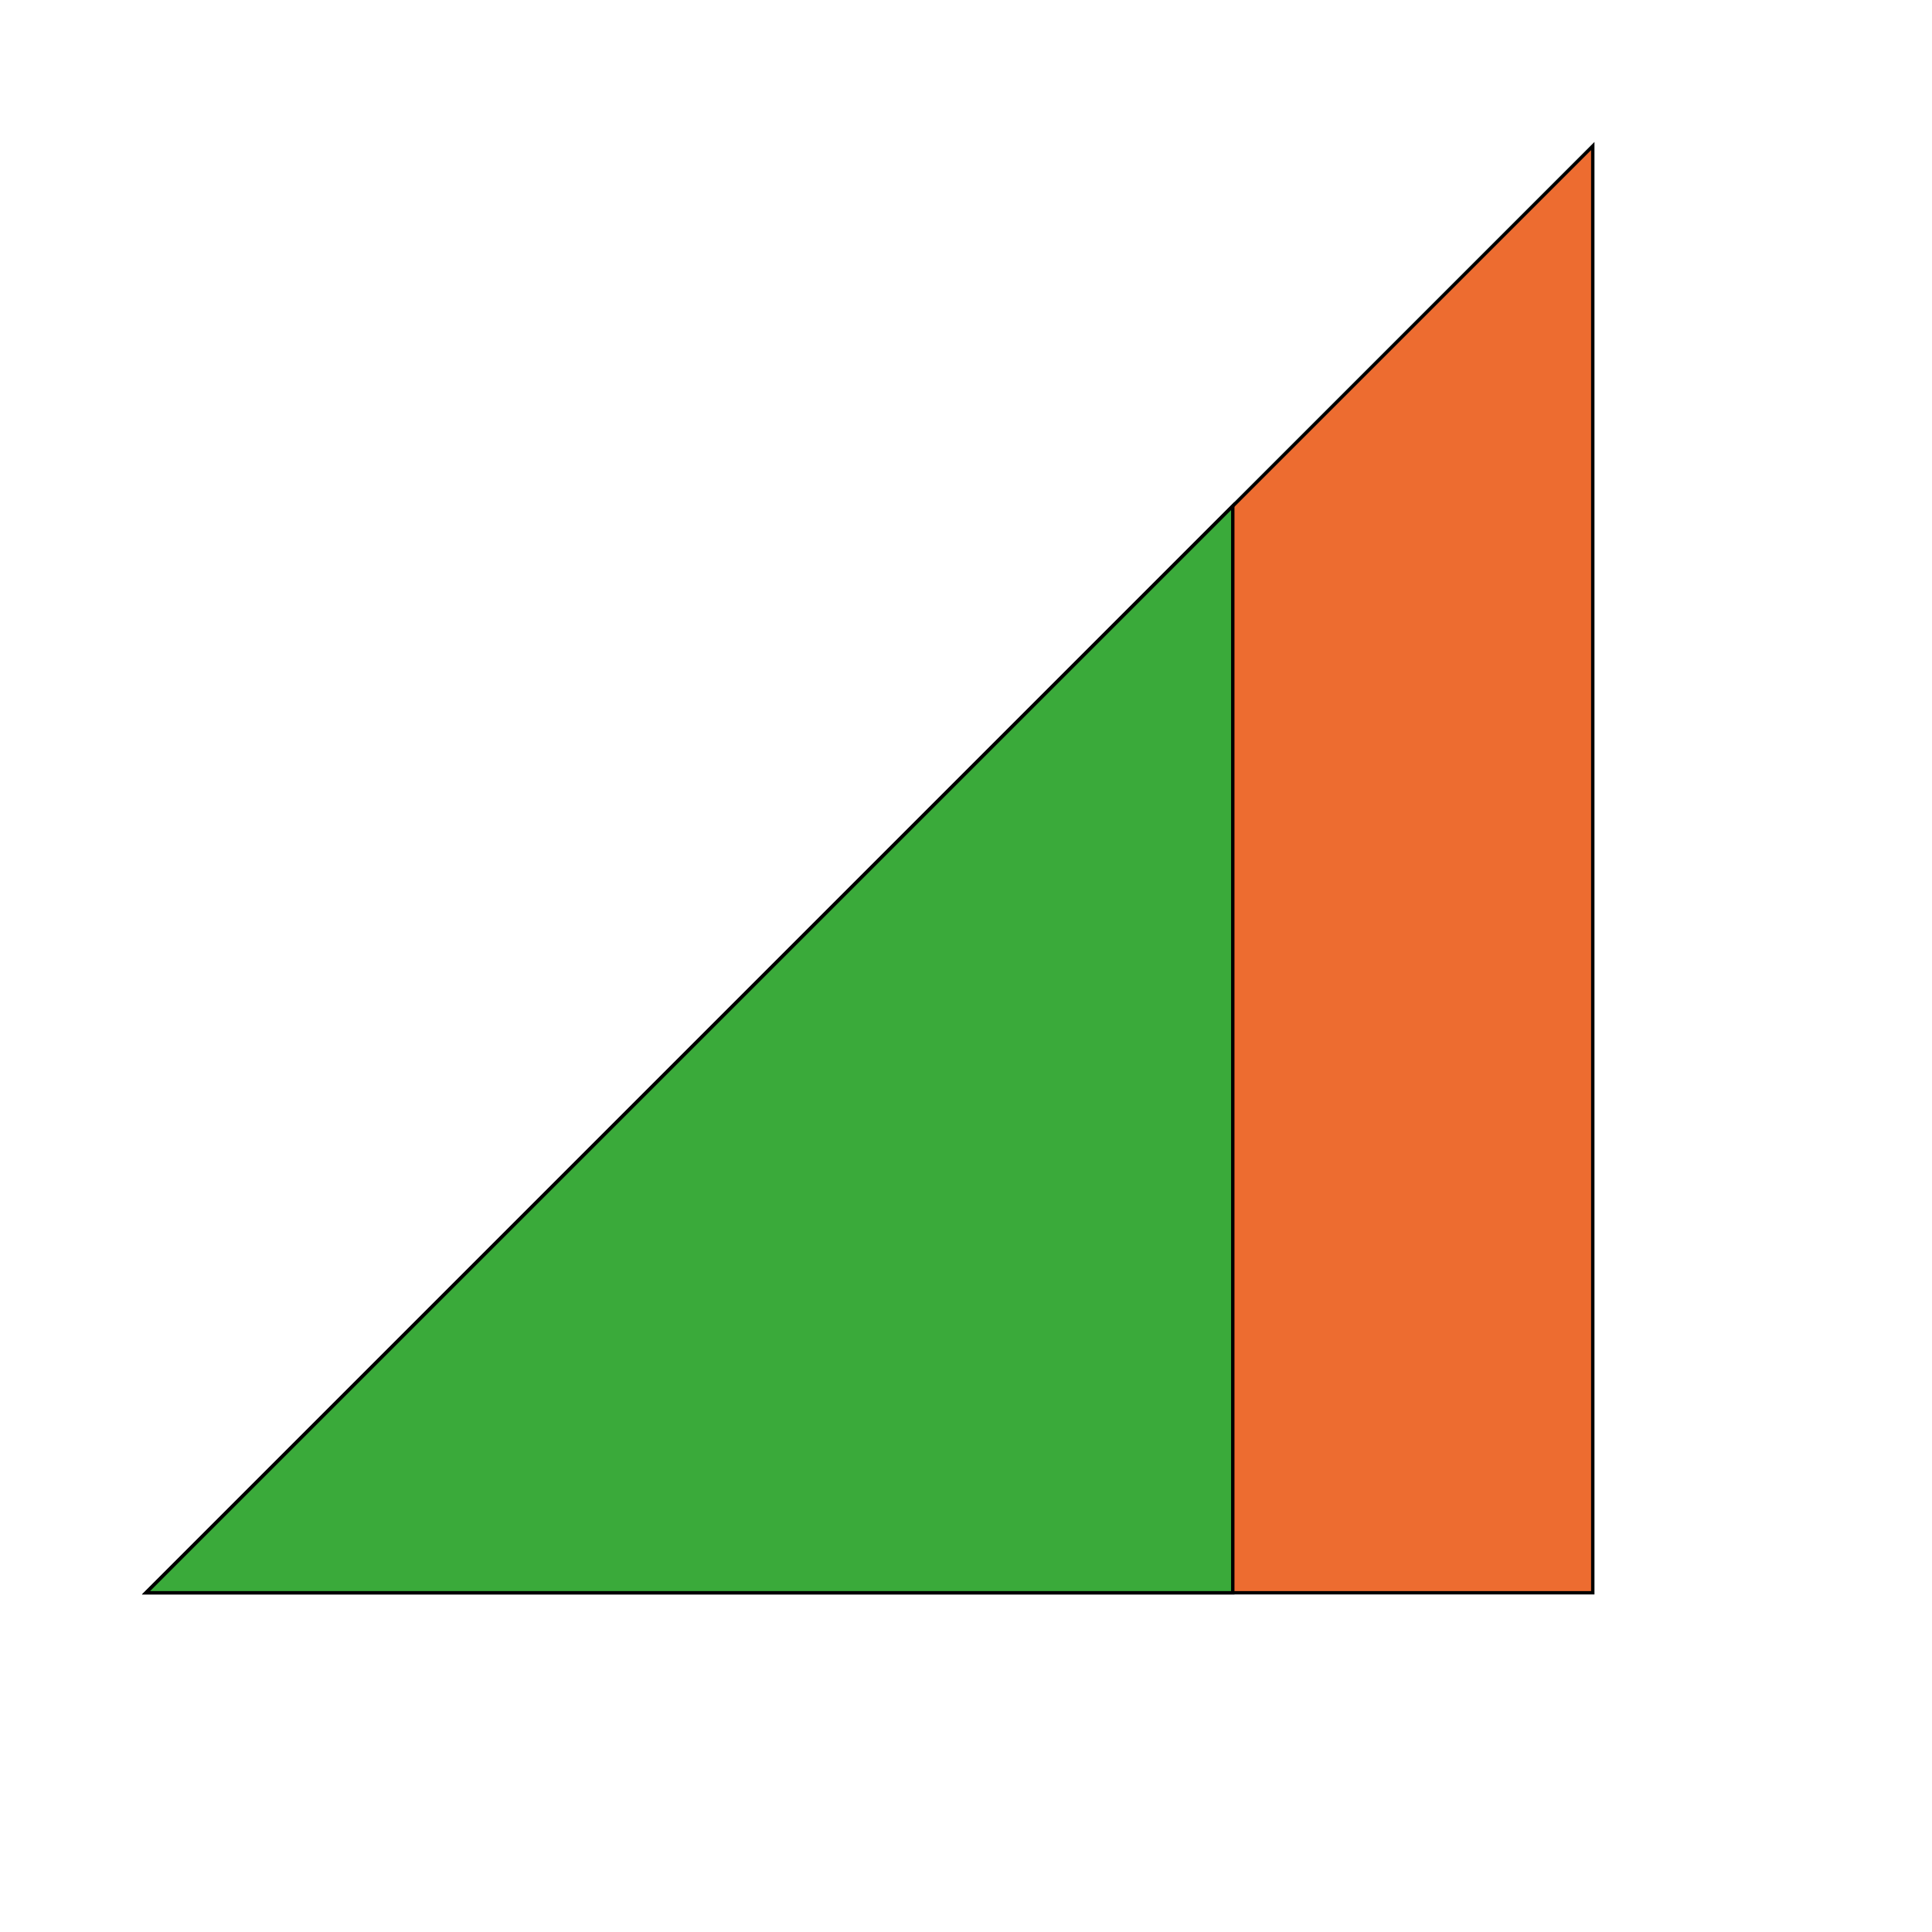
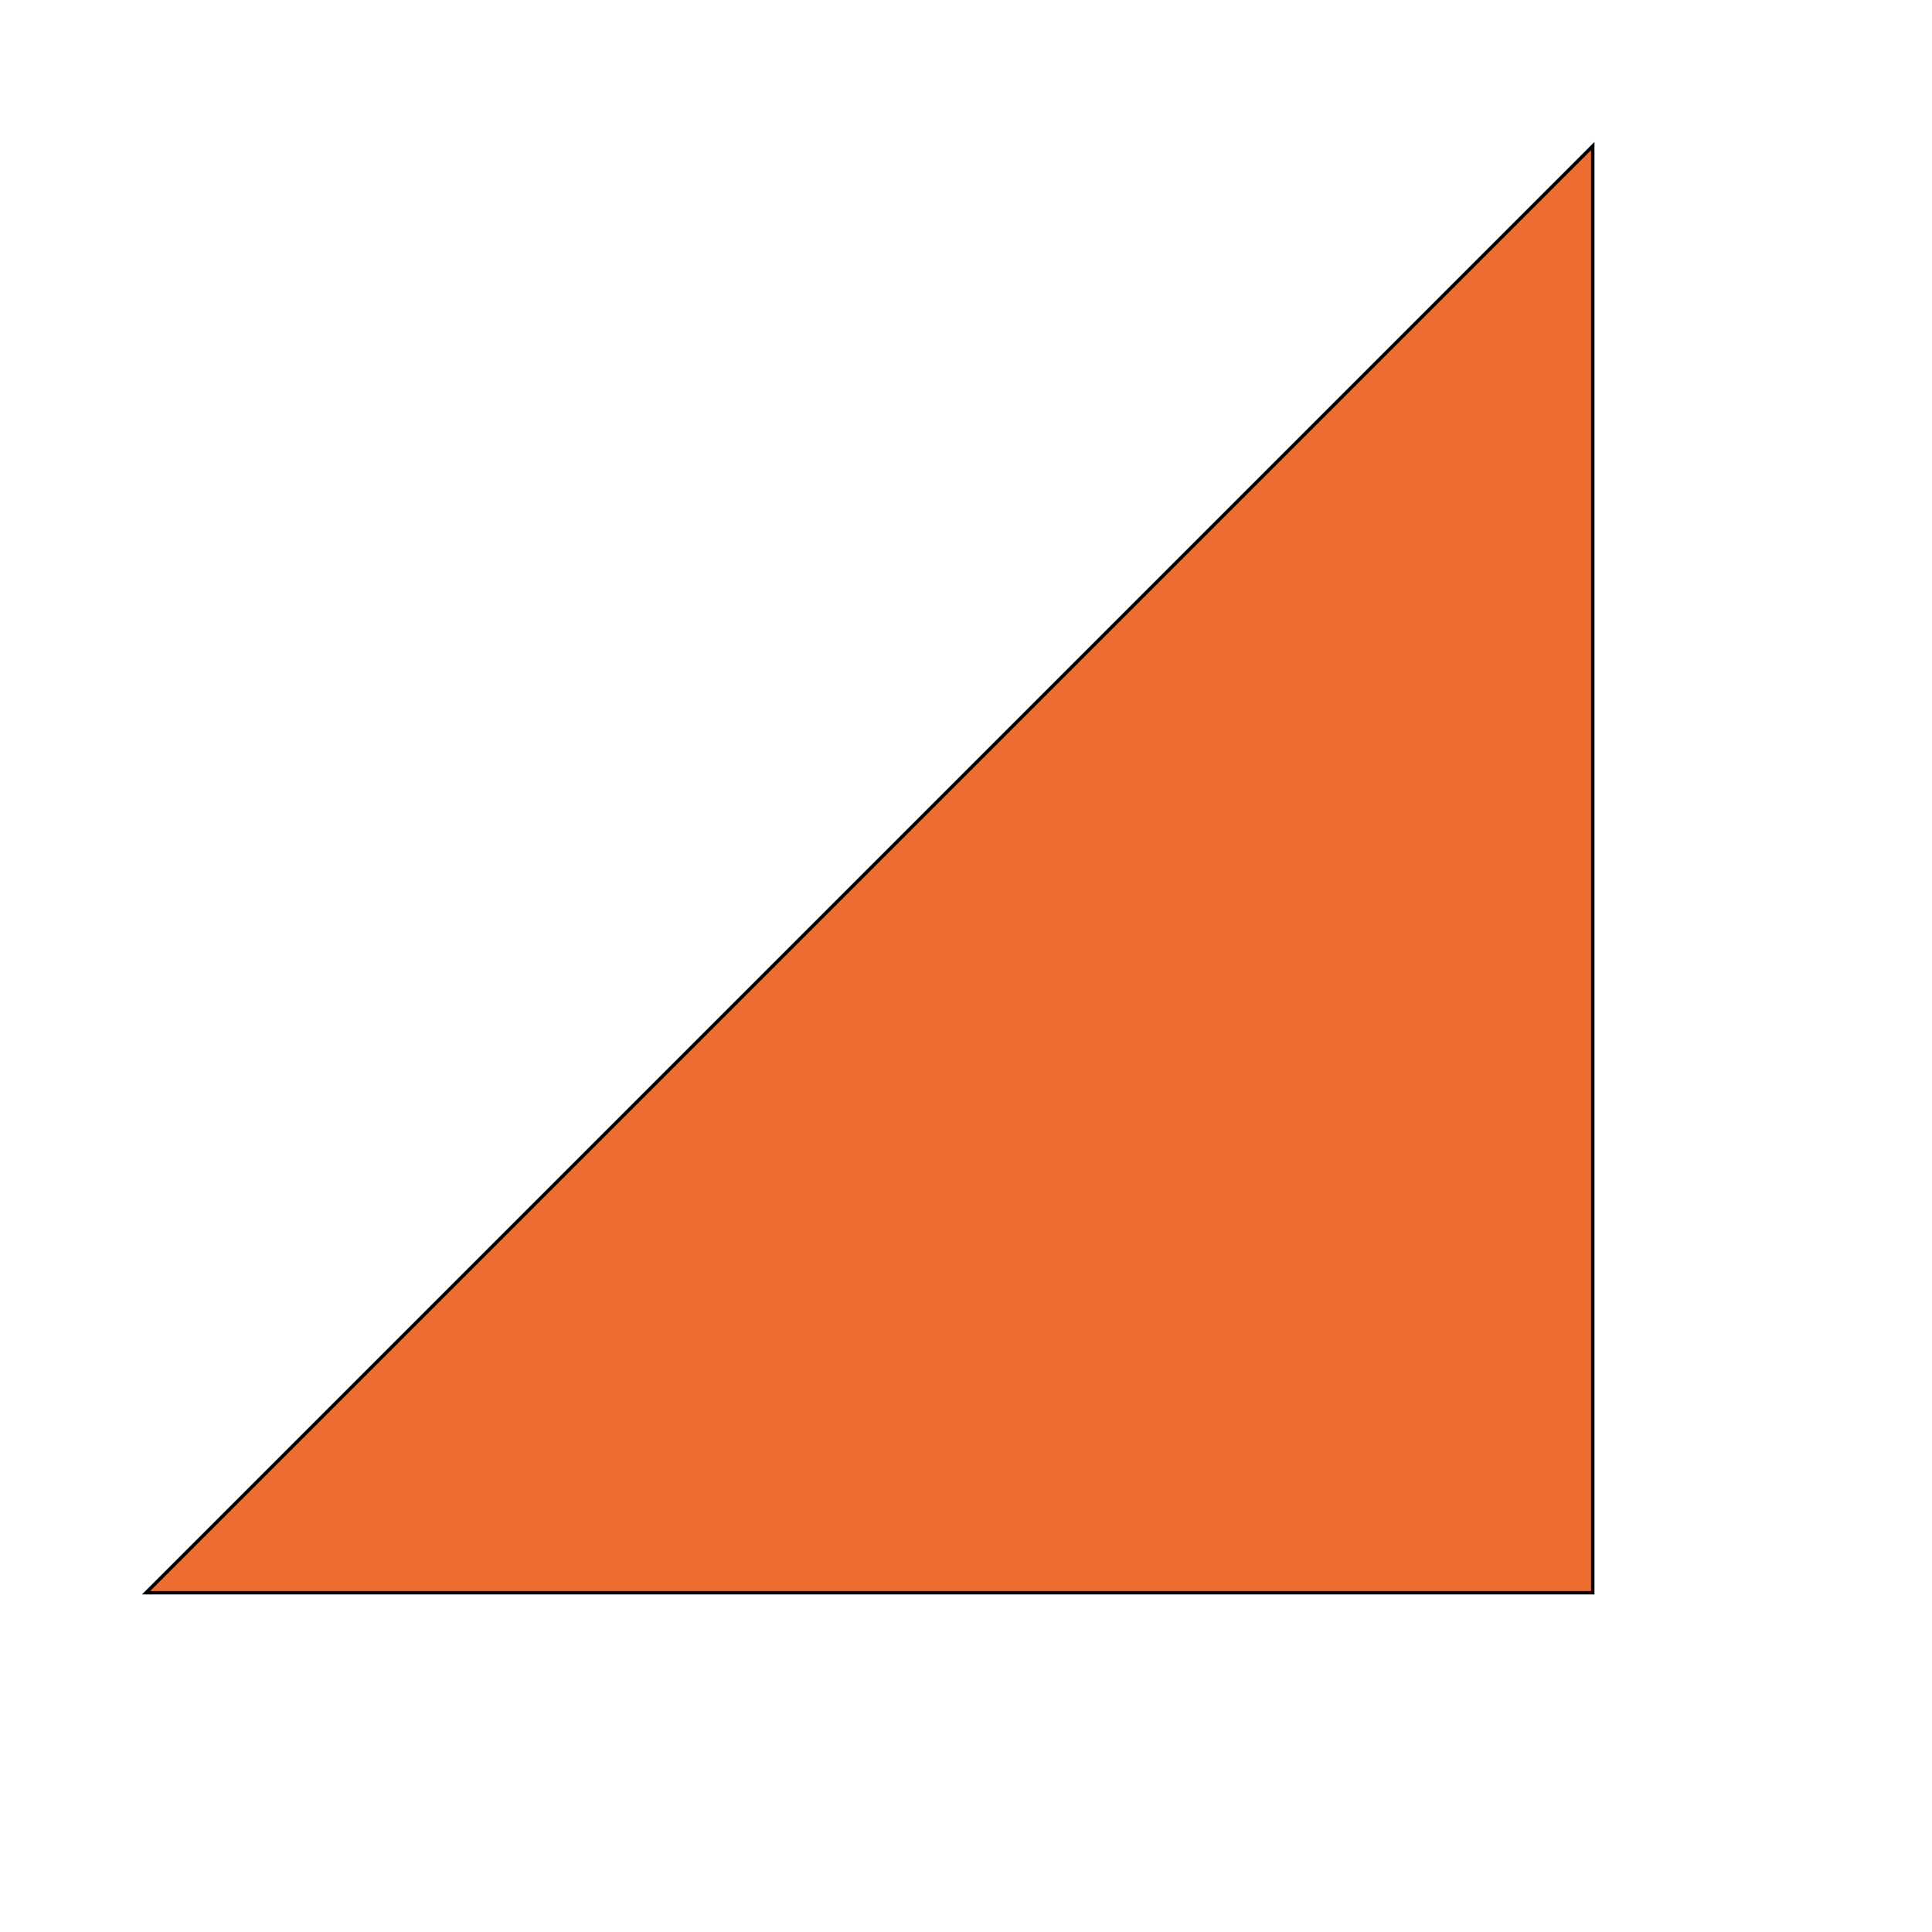
<svg xmlns="http://www.w3.org/2000/svg" id="th_wav_signal-cellular-3-bar" width="100%" height="100%" version="1.1" preserveAspectRatio="xMidYMin slice" data-uid="wav_signal-cellular-3-bar" data-keyword="wav_signal-cellular-3-bar" viewBox="0 0 512 512" transform="matrix(0.9,0,0,0.9,0,0)" data-colors="[&quot;#00cc00&quot;,&quot;#ed6c30&quot;,&quot;#3aaa3a&quot;]">
  <defs id="SvgjsDefs19557" fill="#00cc00" />
  <path id="th_wav_signal-cellular-3-bar_0" d="M43 469L469 469L469 43Z " fill-rule="evenodd" fill="#ed6c30" stroke-width="1" stroke="#000000" />
-   <path id="th_wav_signal-cellular-3-bar_1" d="M363 149L43 469L363 469Z " fill-rule="evenodd" fill="#3aaa3a" stroke-width="1" stroke="#000000" />
</svg>